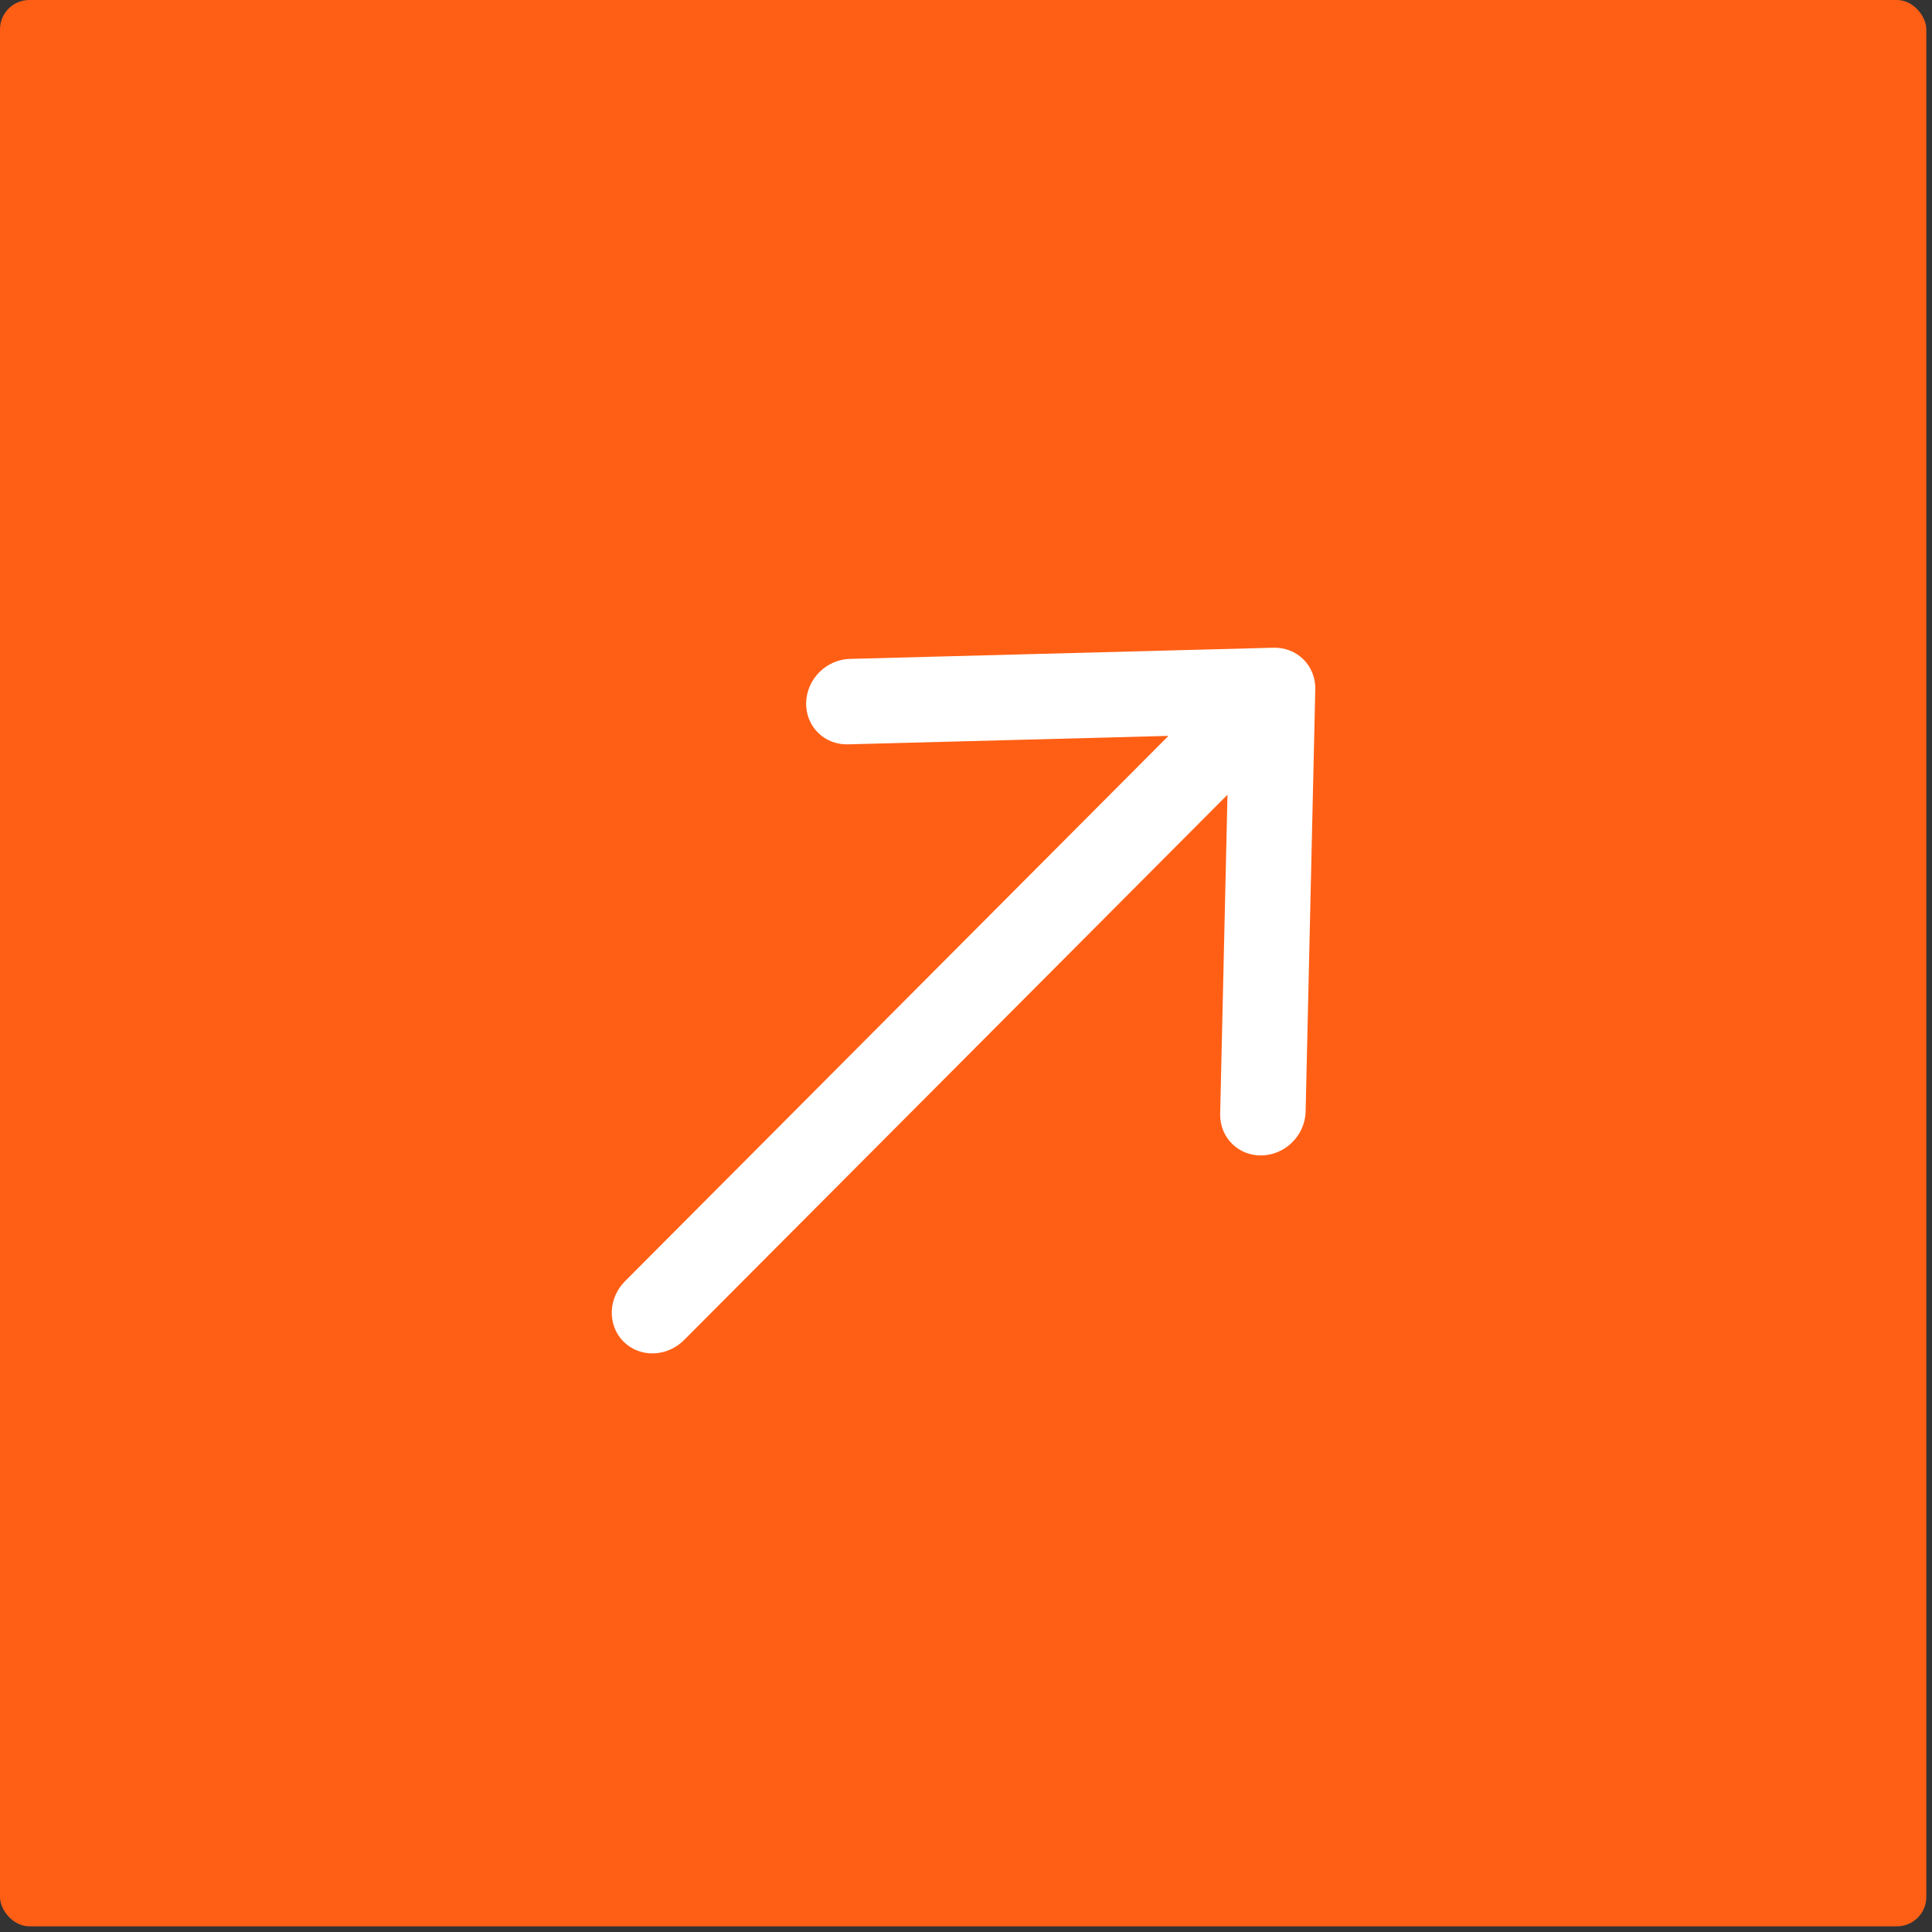
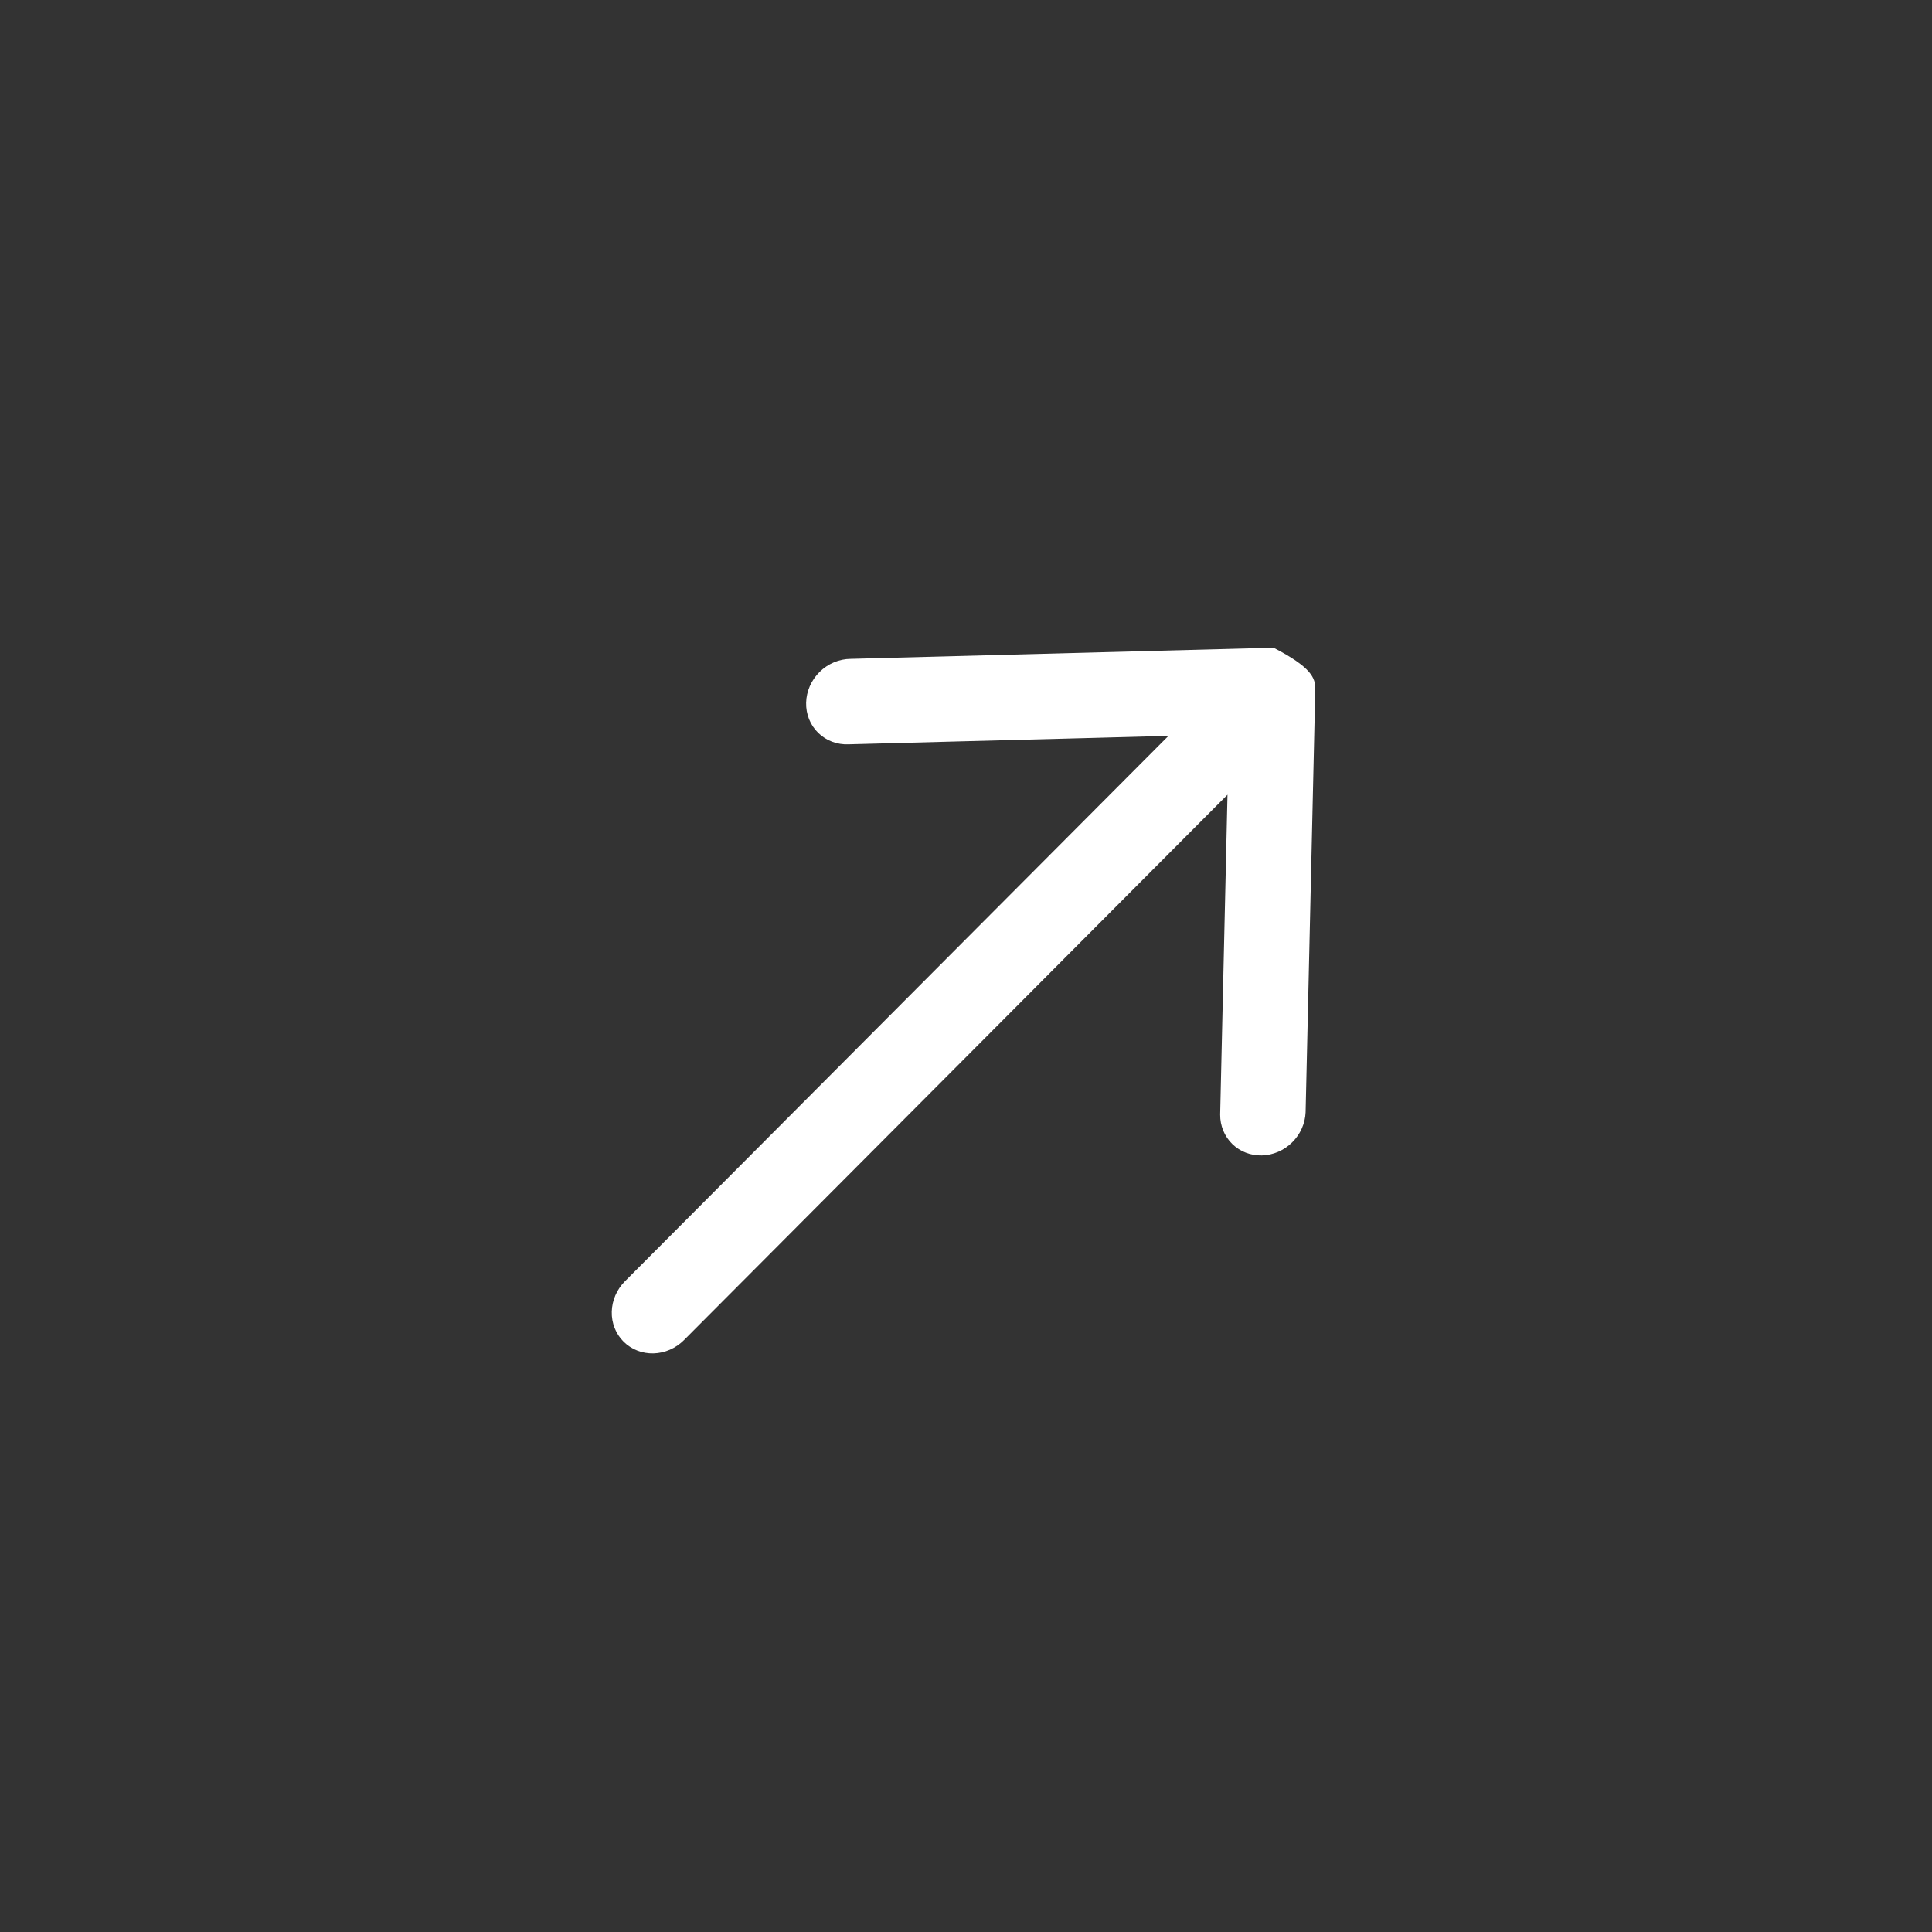
<svg xmlns="http://www.w3.org/2000/svg" width="329" height="329" viewBox="0 0 329 329" fill="none">
  <rect x="0" y="0" width="329" height="329" fill="#333333" stroke="none" />
-   <rect width="328.033" height="328.033" rx="5" fill="#FF5F15" />
-   <path d="M106.427 218.183L198.975 125.314L144.512 126.75C143.546 126.792 142.59 126.642 141.701 126.307C140.812 125.973 140.007 125.461 139.334 124.802C138.66 124.143 138.131 123.35 137.778 122.469C137.425 121.588 137.255 120.636 137.277 119.67C137.299 118.704 137.513 117.742 137.907 116.841C138.301 115.94 138.867 115.118 139.572 114.423C140.276 113.727 141.105 113.173 142.011 112.791C142.916 112.409 143.88 112.208 144.846 112.199L216.872 110.3C218.802 110.249 220.634 110.967 221.967 112.296C223.3 113.624 224.024 115.454 223.98 117.384L222.331 189.416C222.254 191.325 221.431 193.164 220.04 194.537C218.649 195.91 216.8 196.708 214.892 196.758C212.985 196.809 211.17 196.107 209.84 194.806C208.51 193.505 207.771 191.707 207.781 189.8L209.029 135.333L116.481 228.202C115.085 229.603 113.217 230.418 111.287 230.469C109.357 230.52 107.524 229.802 106.191 228.474C104.858 227.145 104.134 225.315 104.178 223.385C104.222 221.455 105.031 219.584 106.427 218.183Z" fill="white" />
+   <path d="M106.427 218.183L198.975 125.314L144.512 126.75C143.546 126.792 142.59 126.642 141.701 126.307C140.812 125.973 140.007 125.461 139.334 124.802C138.66 124.143 138.131 123.35 137.778 122.469C137.425 121.588 137.255 120.636 137.277 119.67C137.299 118.704 137.513 117.742 137.907 116.841C138.301 115.94 138.867 115.118 139.572 114.423C140.276 113.727 141.105 113.173 142.011 112.791C142.916 112.409 143.88 112.208 144.846 112.199L216.872 110.3C223.3 113.624 224.024 115.454 223.98 117.384L222.331 189.416C222.254 191.325 221.431 193.164 220.04 194.537C218.649 195.91 216.8 196.708 214.892 196.758C212.985 196.809 211.17 196.107 209.84 194.806C208.51 193.505 207.771 191.707 207.781 189.8L209.029 135.333L116.481 228.202C115.085 229.603 113.217 230.418 111.287 230.469C109.357 230.52 107.524 229.802 106.191 228.474C104.858 227.145 104.134 225.315 104.178 223.385C104.222 221.455 105.031 219.584 106.427 218.183Z" fill="white" />
</svg>